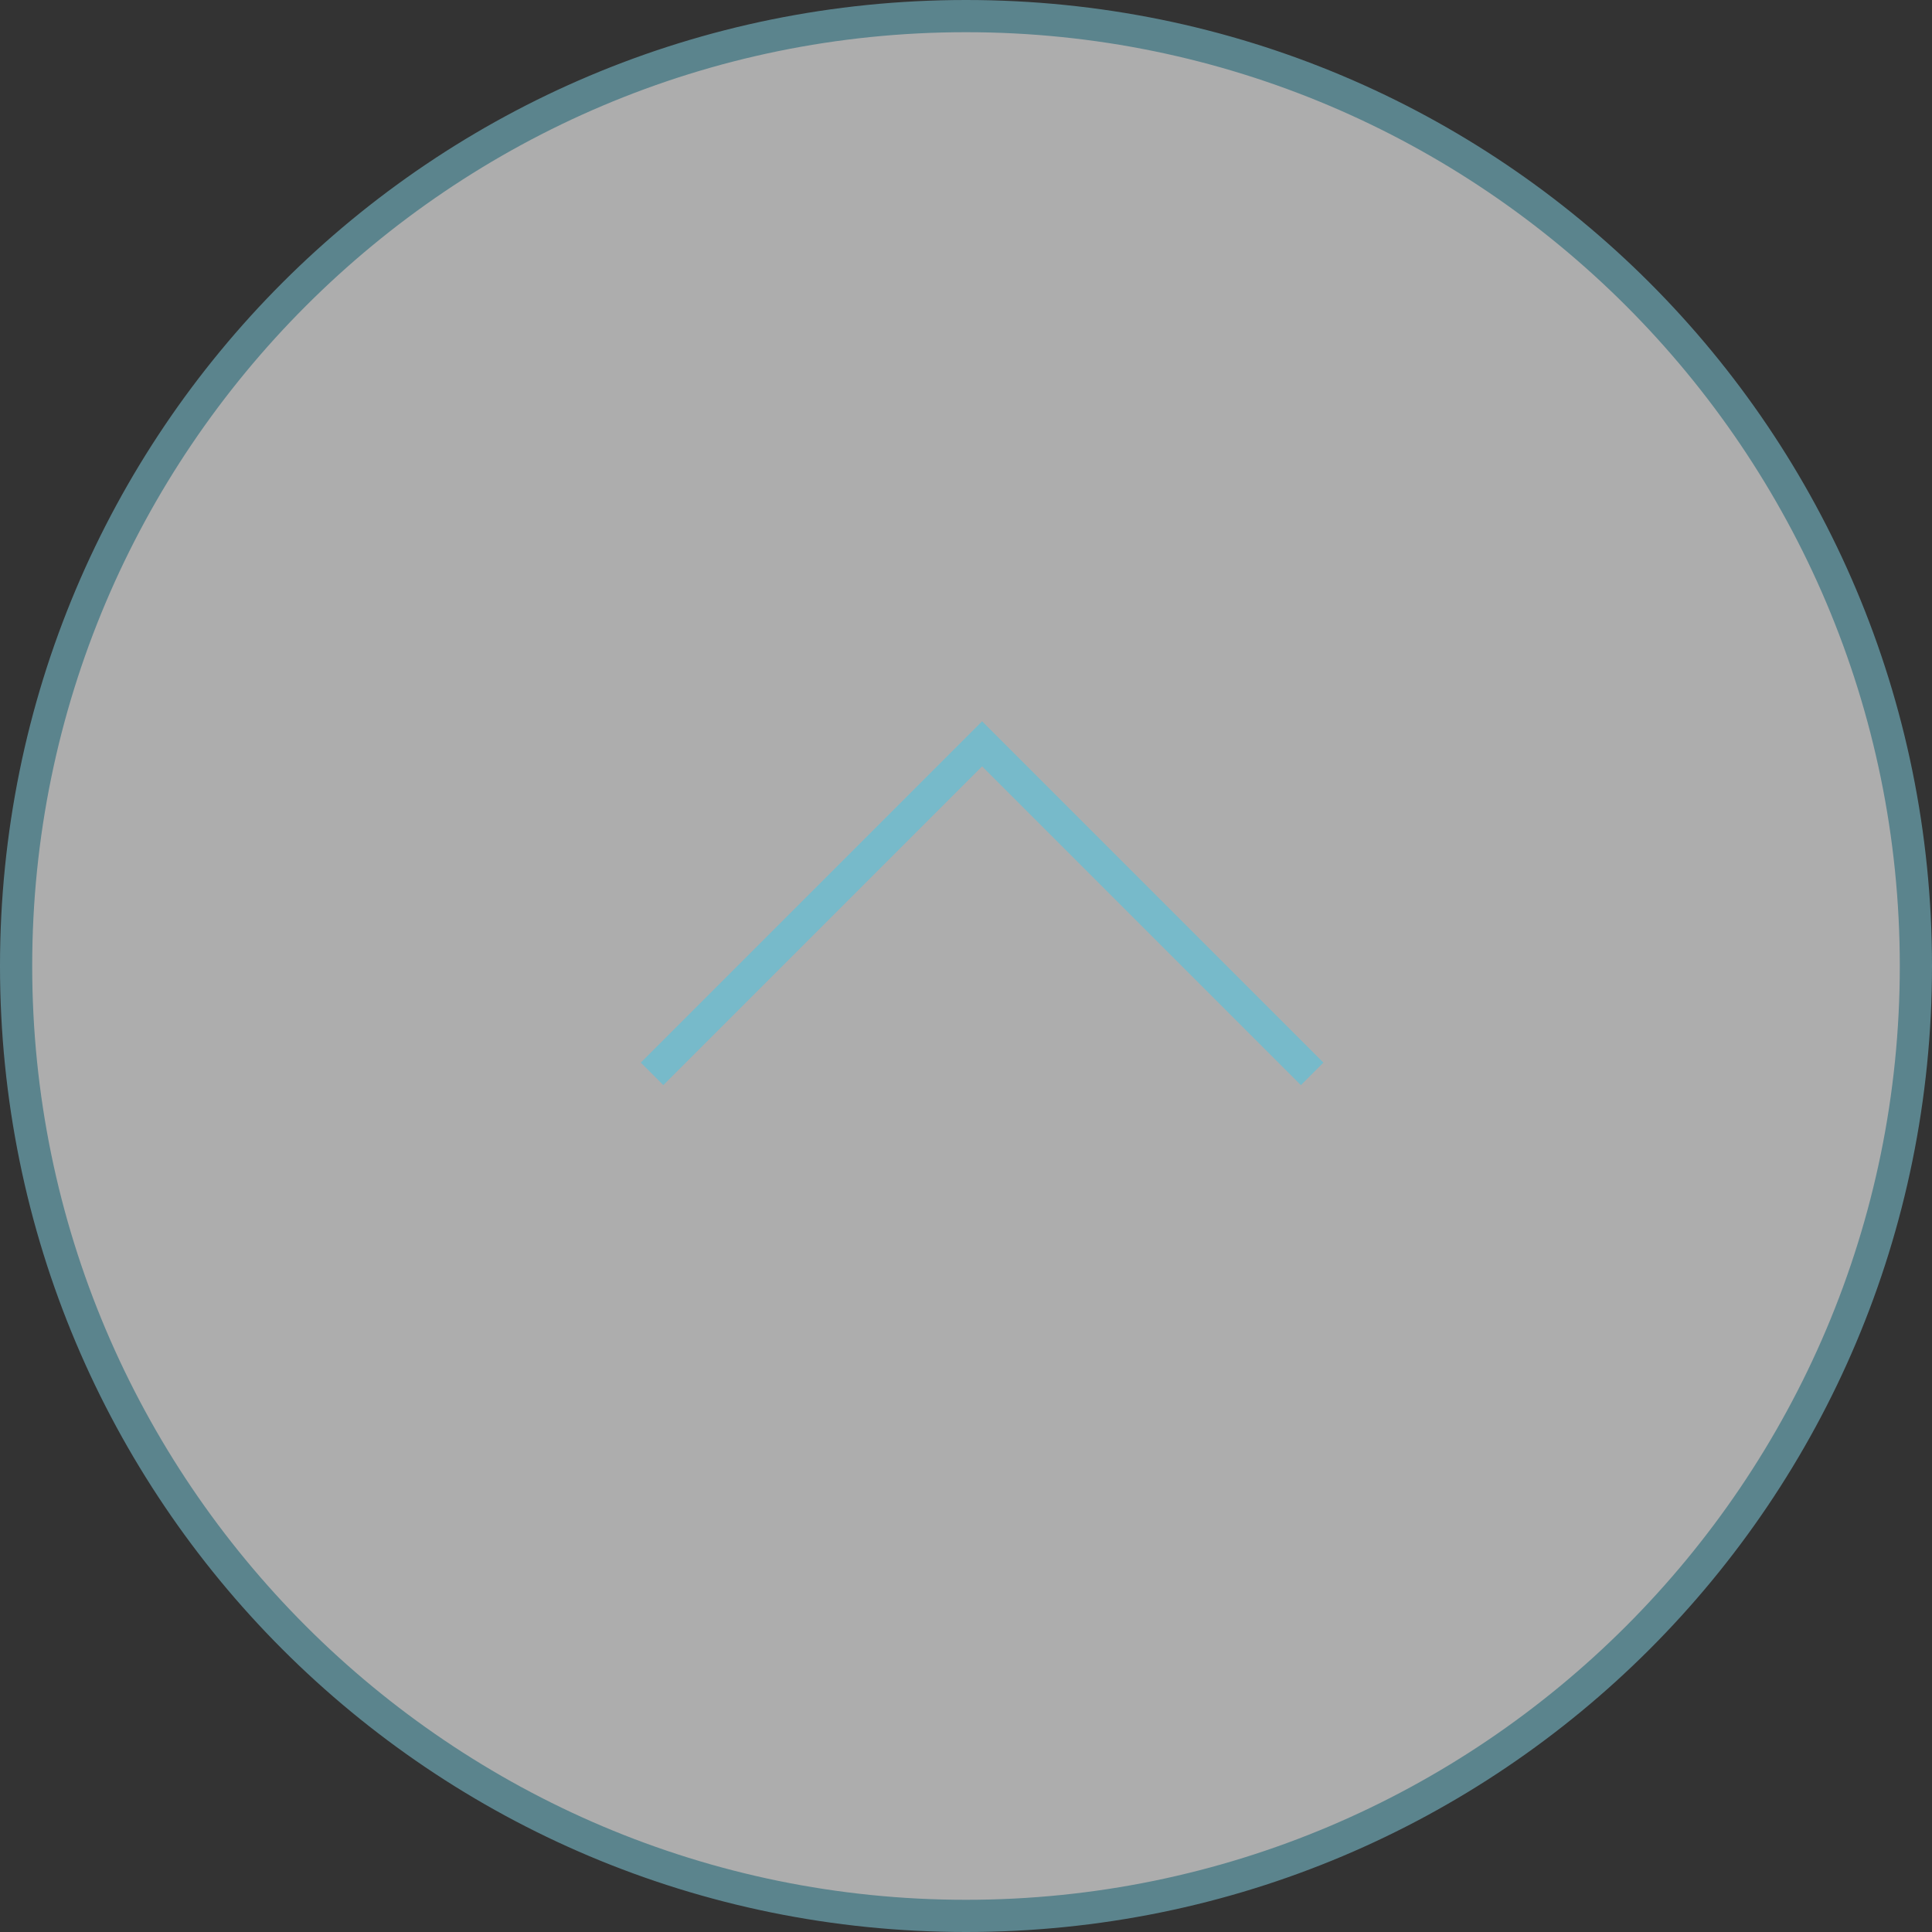
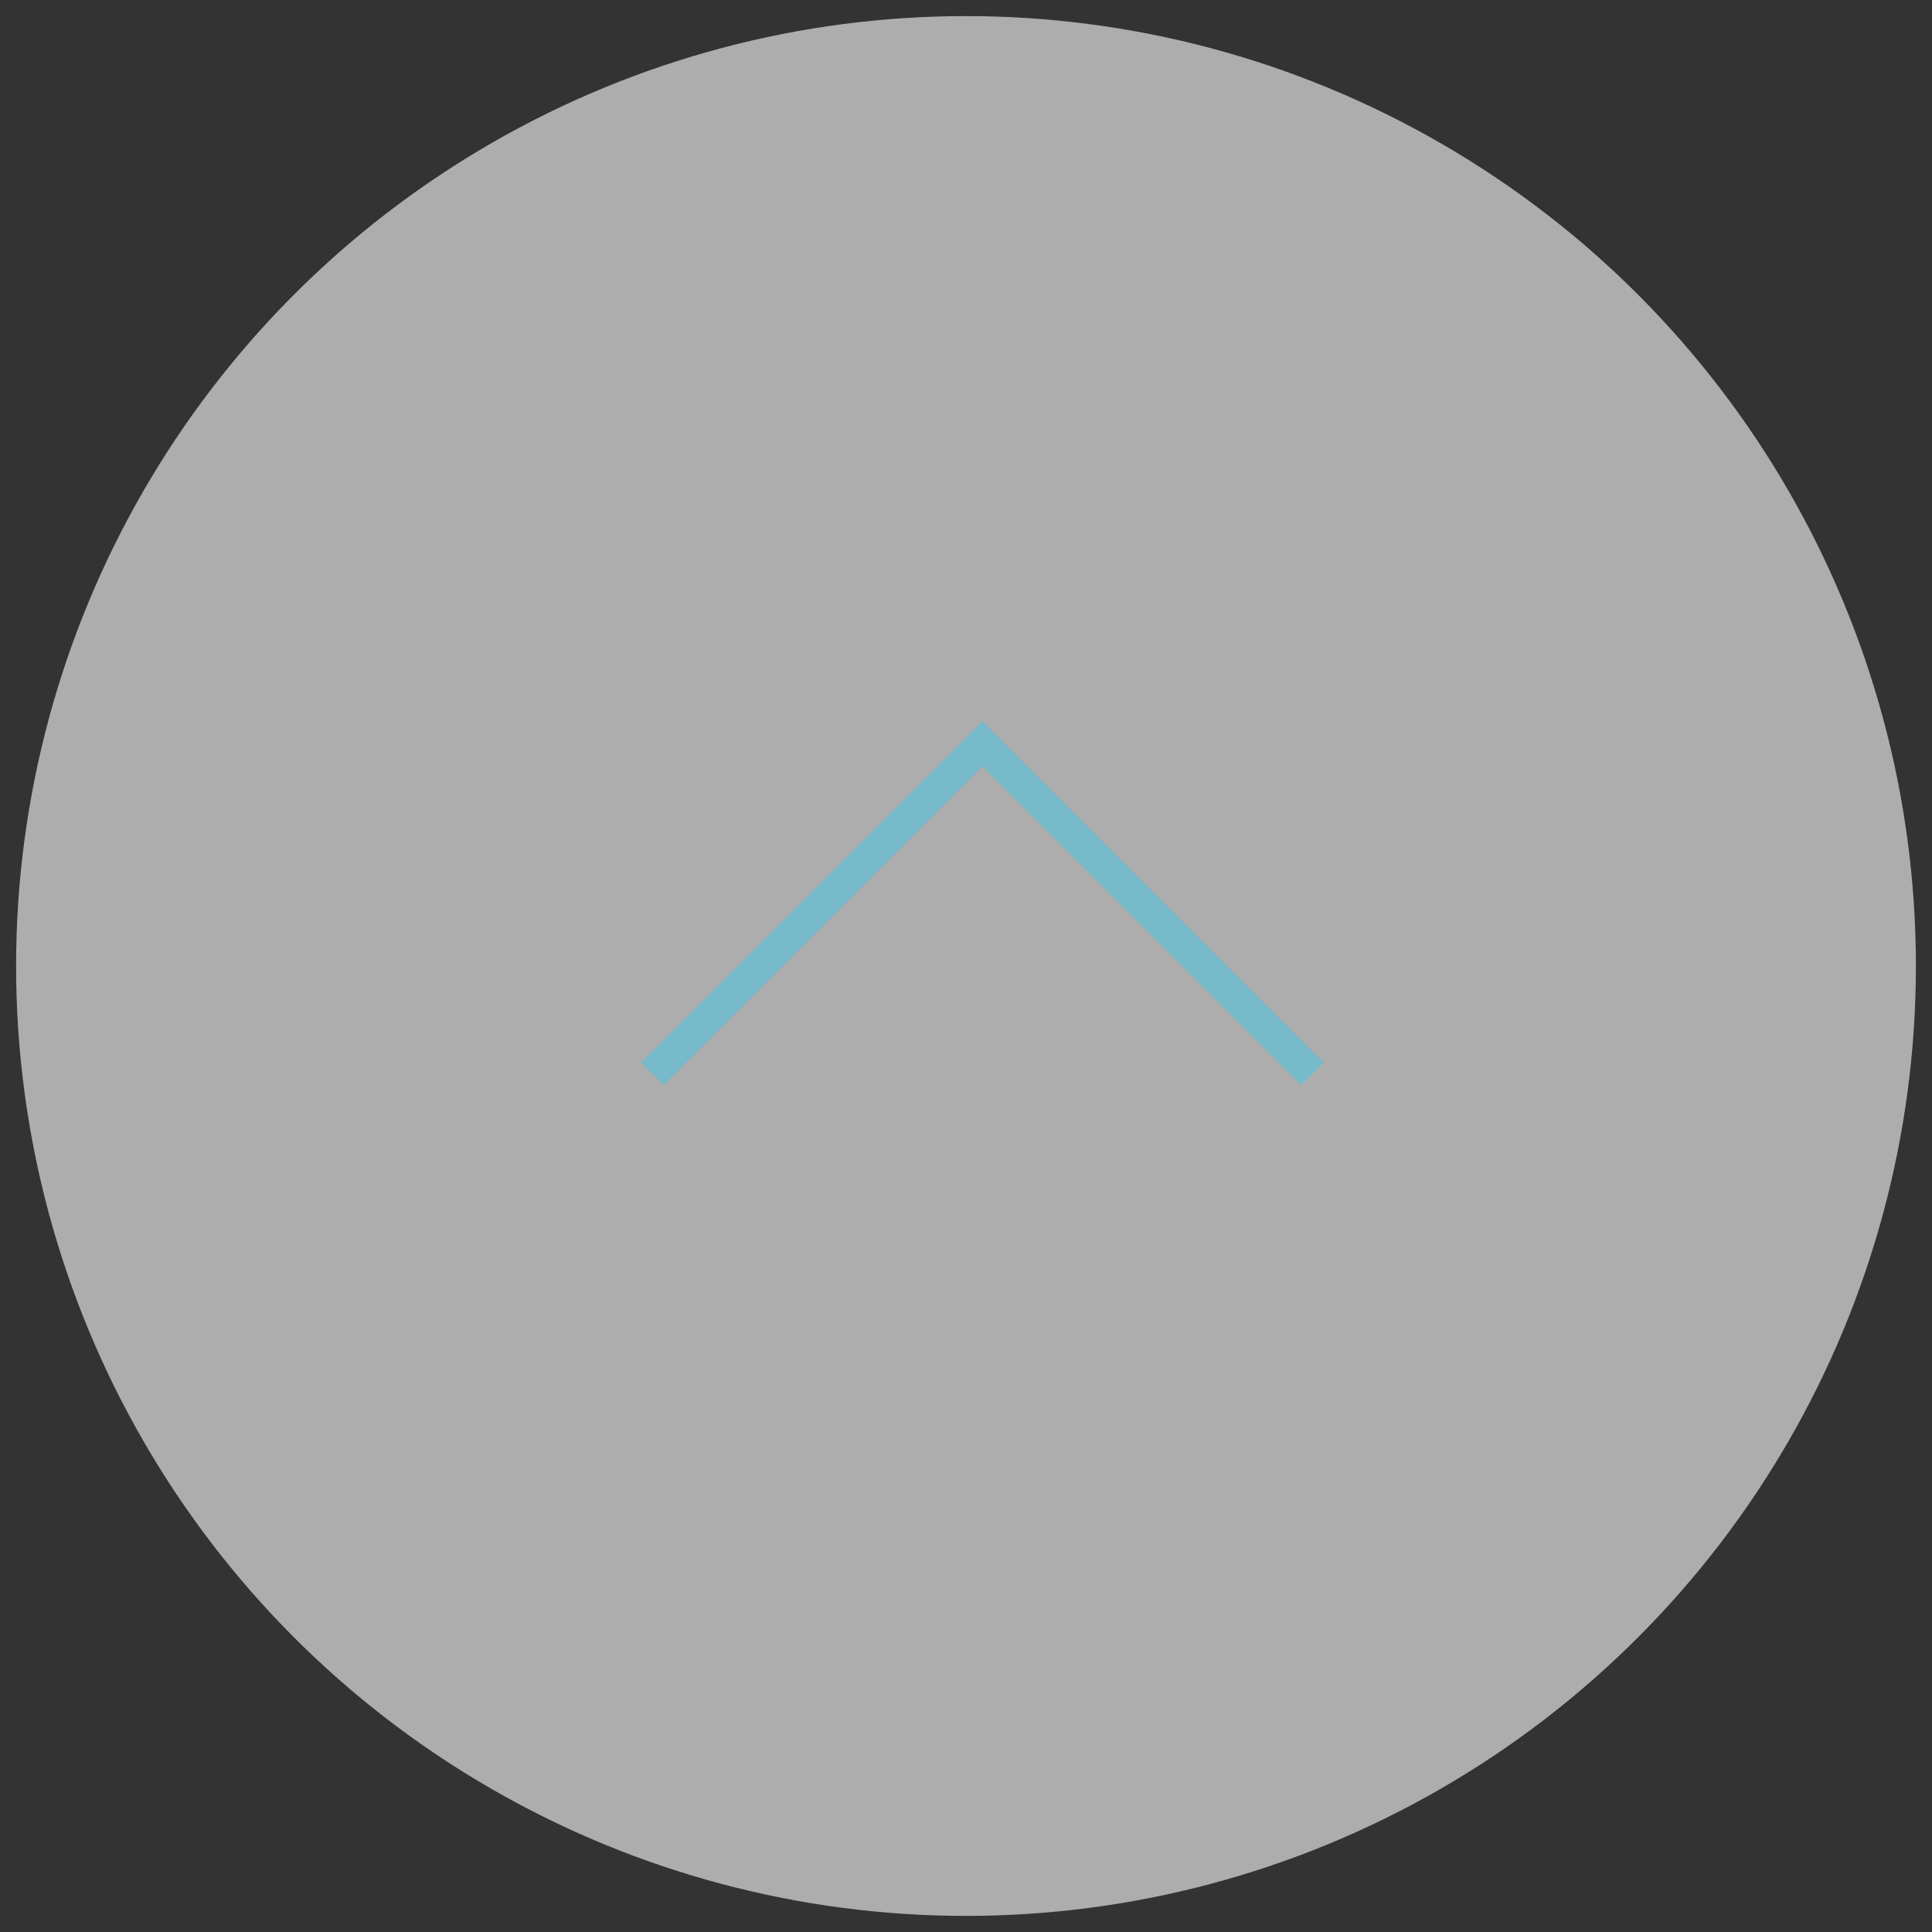
<svg xmlns="http://www.w3.org/2000/svg" version="1.1" id="レイヤー_1" x="0px" y="0px" viewBox="0 0 60 60" style="enable-background:new 0 0 60 60;" xml:space="preserve">
  <rect x="0" y="0" width="60" height="60" fill="#333333" stroke="none" />
  <style type="text/css">
	.st0{opacity:0.6;}
	.st1{fill:#FFFFFF;}
	.st2{fill:#77BACA;}
</style>
  <g>
    <g class="st0">
      <circle class="st1" cx="30" cy="30" r="29.5" />
      <g>
-         <path class="st2" d="M30,1c16,0,29,13,29,29S46,59,30,59S1,46,1,30S14,1,30,1 M30,0C13.4,0,0,13.4,0,30s13.4,30,30,30     s30-13.4,30-30S46.6,0,30,0L30,0z" />
-       </g>
+         </g>
    </g>
    <g>
      <polygon class="st2" points="20.6,33.7 30.5,23.8 40.4,33.7 41.1,33 30.5,22.4 19.9,33   " />
    </g>
  </g>
</svg>